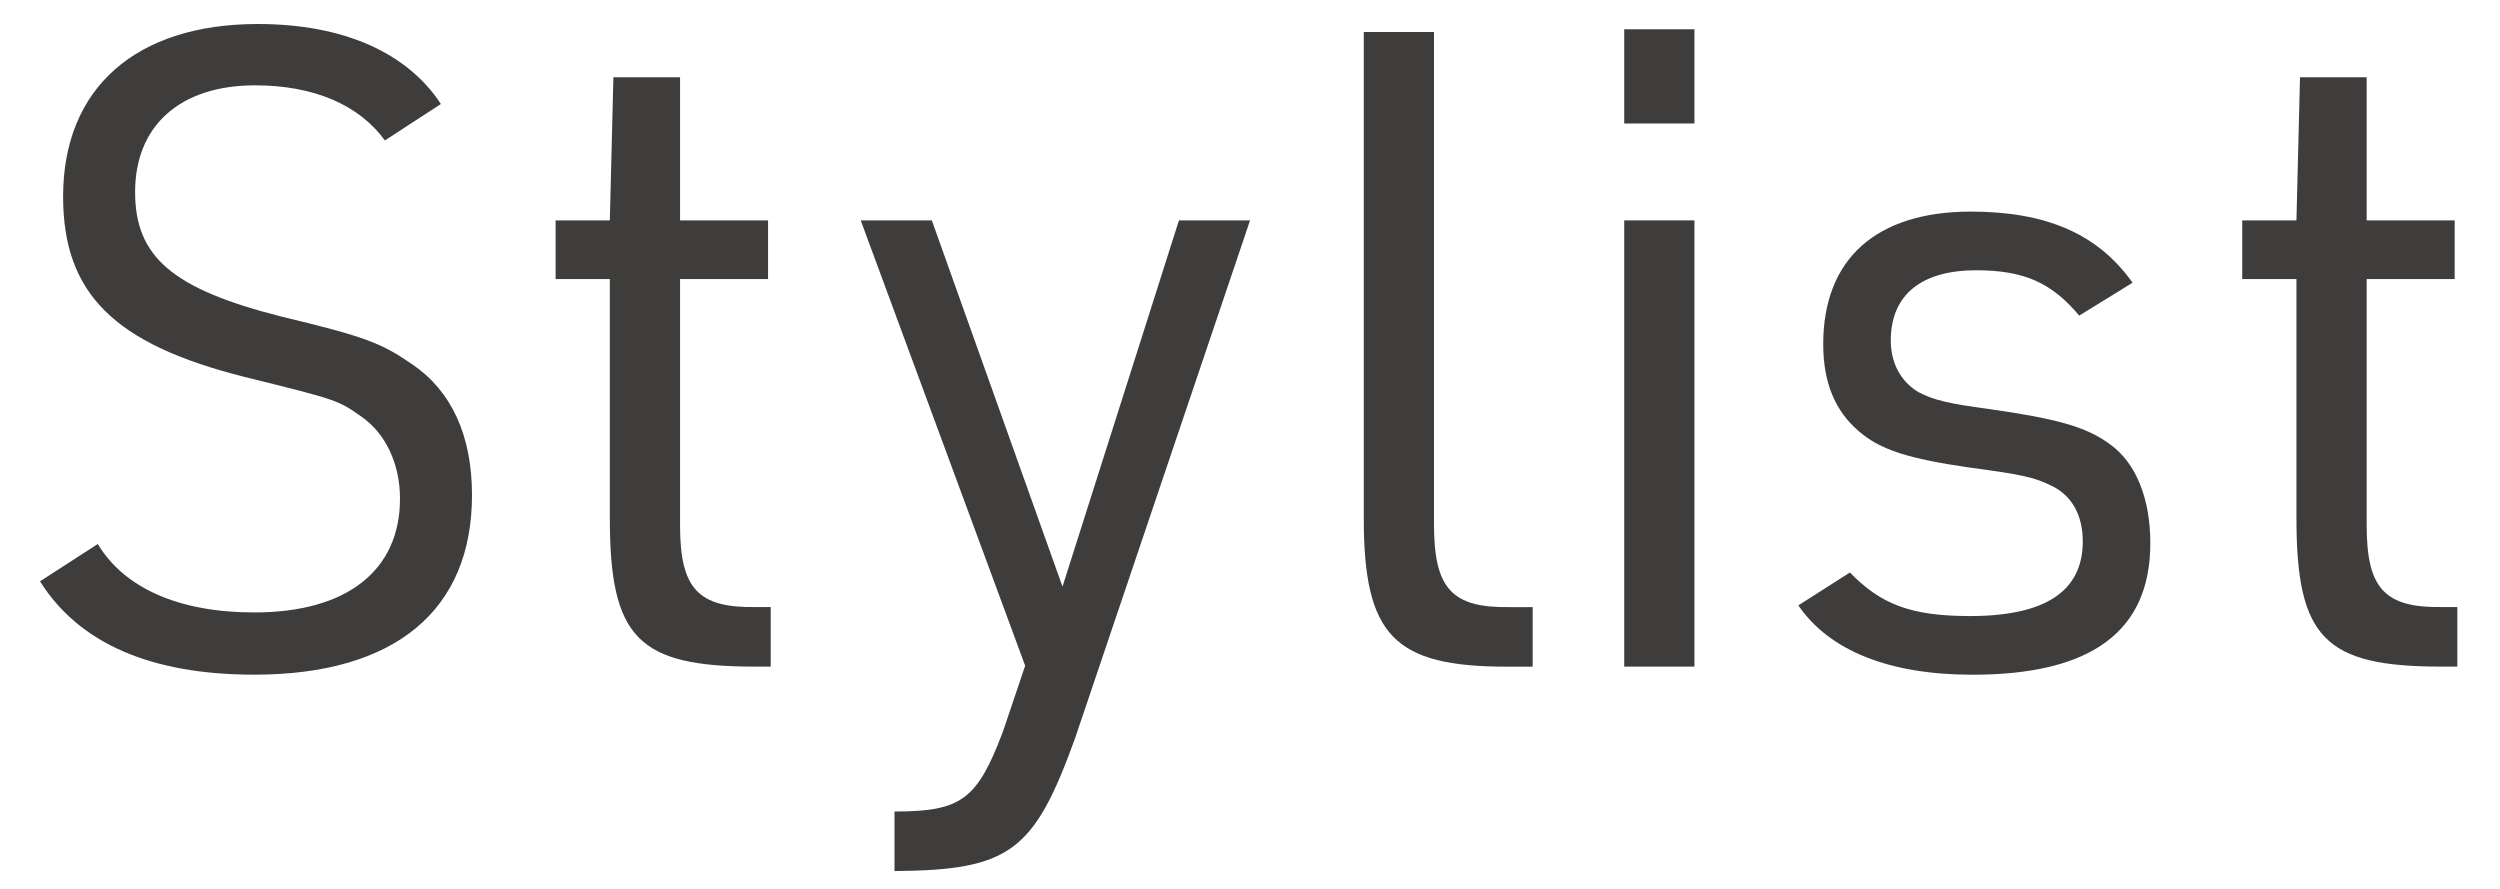
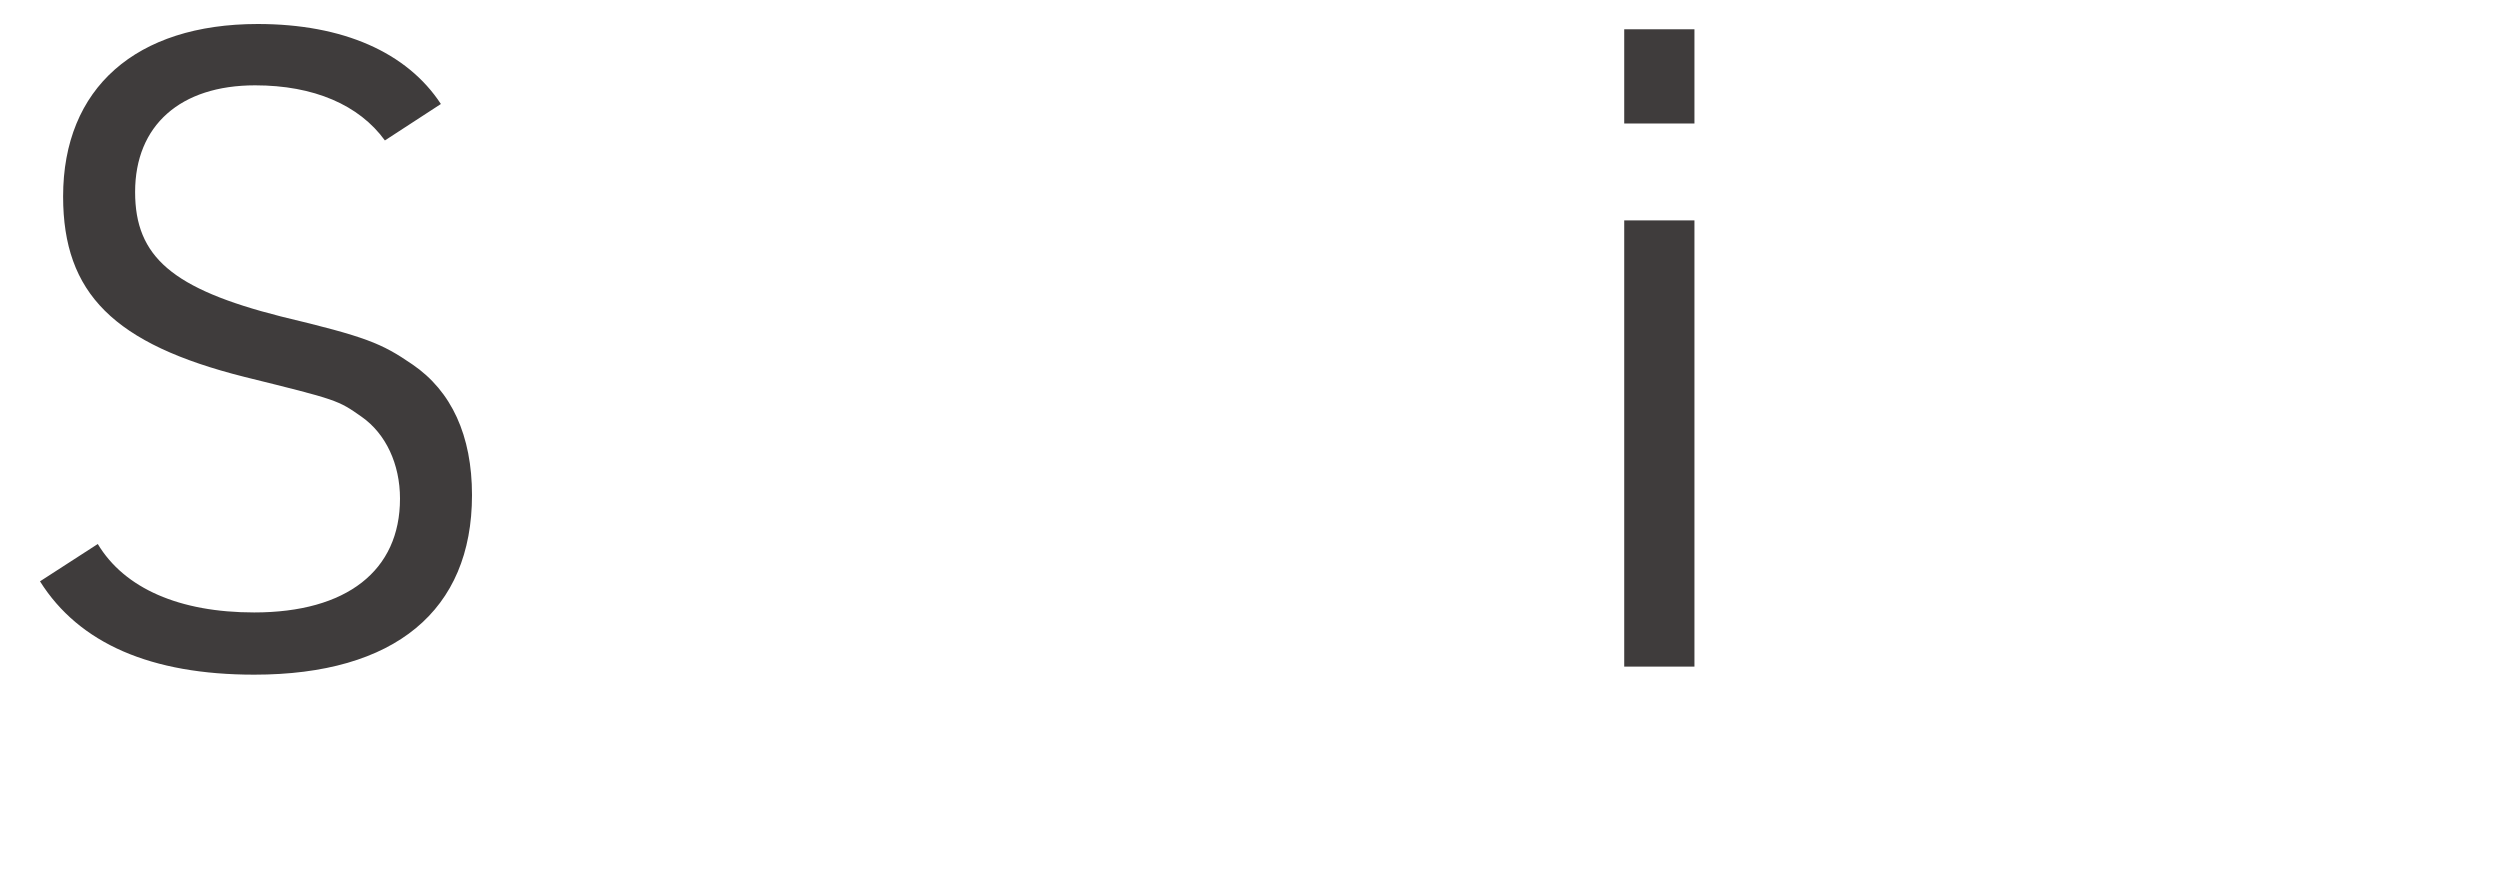
<svg xmlns="http://www.w3.org/2000/svg" width="45" height="16" viewBox="0 0 45 16" fill="none">
-   <path d="M41.336 5.023H40.36V3.967H41.336L41.4 1.391H42.6V3.967H44.184V5.023H42.6V9.455C42.6 10.591 42.92 10.943 43.96 10.927H44.232V11.999H43.944C41.848 11.999 41.336 11.487 41.336 9.327V5.023Z" fill="#3F3C3C" />
-   <path d="M32.37 10.897L33.298 10.305C33.858 10.881 34.402 11.089 35.458 11.089C36.818 11.089 37.49 10.641 37.49 9.745C37.49 9.281 37.298 8.929 36.946 8.753C36.626 8.593 36.418 8.545 35.458 8.417C34.354 8.257 33.842 8.097 33.458 7.761C33.026 7.393 32.818 6.881 32.818 6.193C32.818 4.657 33.778 3.809 35.474 3.809C36.834 3.809 37.762 4.209 38.386 5.089L37.426 5.681C36.93 5.089 36.434 4.865 35.57 4.865C34.578 4.865 34.034 5.313 34.034 6.129C34.034 6.529 34.21 6.865 34.53 7.057C34.802 7.201 35.074 7.265 35.794 7.361C37.026 7.537 37.554 7.681 37.986 8.001C38.45 8.337 38.706 8.977 38.706 9.777C38.706 11.361 37.65 12.145 35.506 12.145C34.002 12.145 32.93 11.713 32.37 10.897Z" fill="#3F3C3C" />
  <path d="M29.236 2.223V0.527H30.5V2.223H29.236ZM29.236 11.999V3.967H30.5V11.999H29.236Z" fill="#3F3C3C" />
-   <path d="M24.548 0.576H25.812V9.44C25.812 10.592 26.132 10.944 27.172 10.928H27.588V12H27.124C25.092 12 24.548 11.44 24.548 9.328V0.576Z" fill="#3F3C3C" />
-   <path d="M18.453 11.983L15.493 3.967H16.773L19.125 10.559L21.221 3.967H22.501L19.349 13.295C18.613 15.327 18.181 15.663 16.101 15.679V14.607C17.301 14.607 17.589 14.399 18.053 13.167L18.453 11.983Z" fill="#3F3C3C" />
-   <path d="M10.977 5.023H10.001V3.967H10.977L11.041 1.391H12.241V3.967H13.825V5.023H12.241V9.455C12.241 10.591 12.561 10.943 13.601 10.927H13.873V11.999H13.585C11.489 11.999 10.977 11.487 10.977 9.327V5.023Z" fill="#3F3C3C" />
  <path d="M0.72 10.464L1.76 9.792C2.24 10.592 3.232 11.024 4.576 11.024C6.24 11.024 7.2 10.272 7.2 8.976C7.2 8.352 6.944 7.808 6.512 7.504C6.08 7.2 6.08 7.2 4.4 6.784C2.048 6.192 1.136 5.28 1.136 3.536C1.136 1.584 2.448 0.432 4.64 0.432C6.176 0.432 7.328 0.944 7.936 1.872L6.928 2.528C6.464 1.888 5.648 1.536 4.592 1.536C3.248 1.536 2.432 2.256 2.432 3.456C2.432 4.624 3.104 5.2 5.056 5.696C6.592 6.064 6.864 6.176 7.424 6.56C8.128 7.04 8.496 7.84 8.496 8.912C8.496 10.992 7.104 12.144 4.576 12.144C2.72 12.144 1.424 11.584 0.72 10.464Z" fill="#3F3C3C" />
</svg>